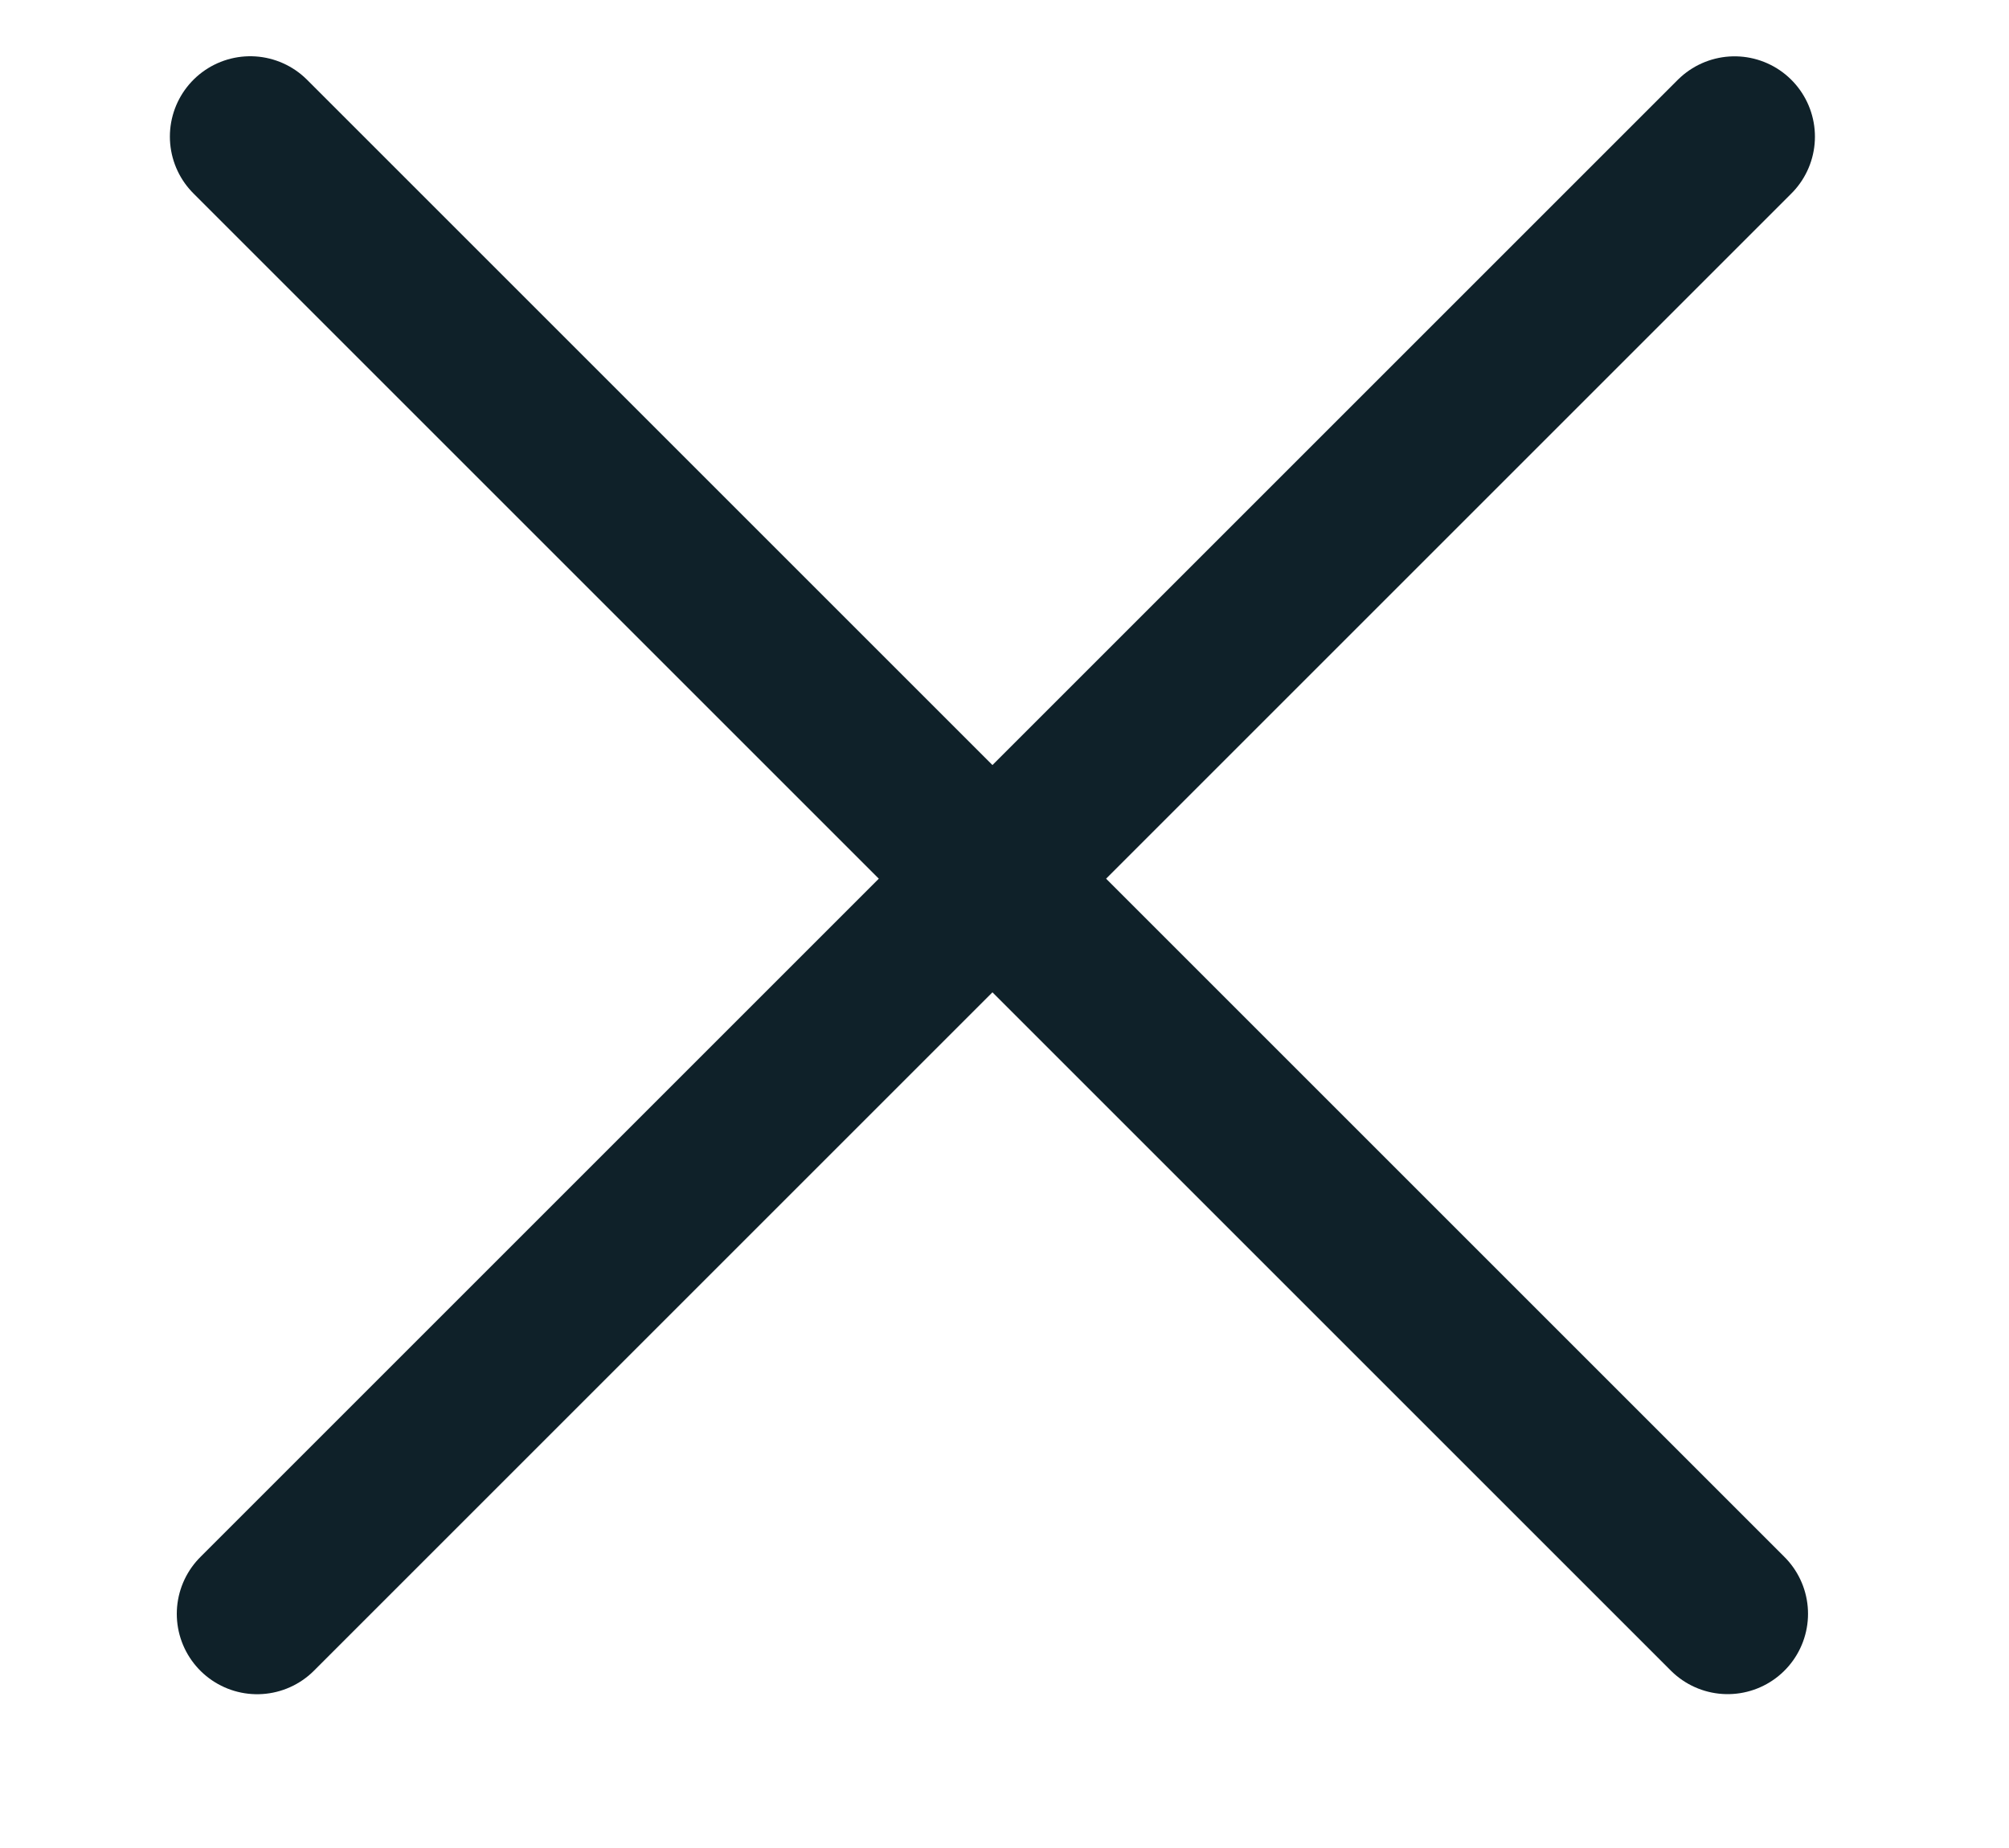
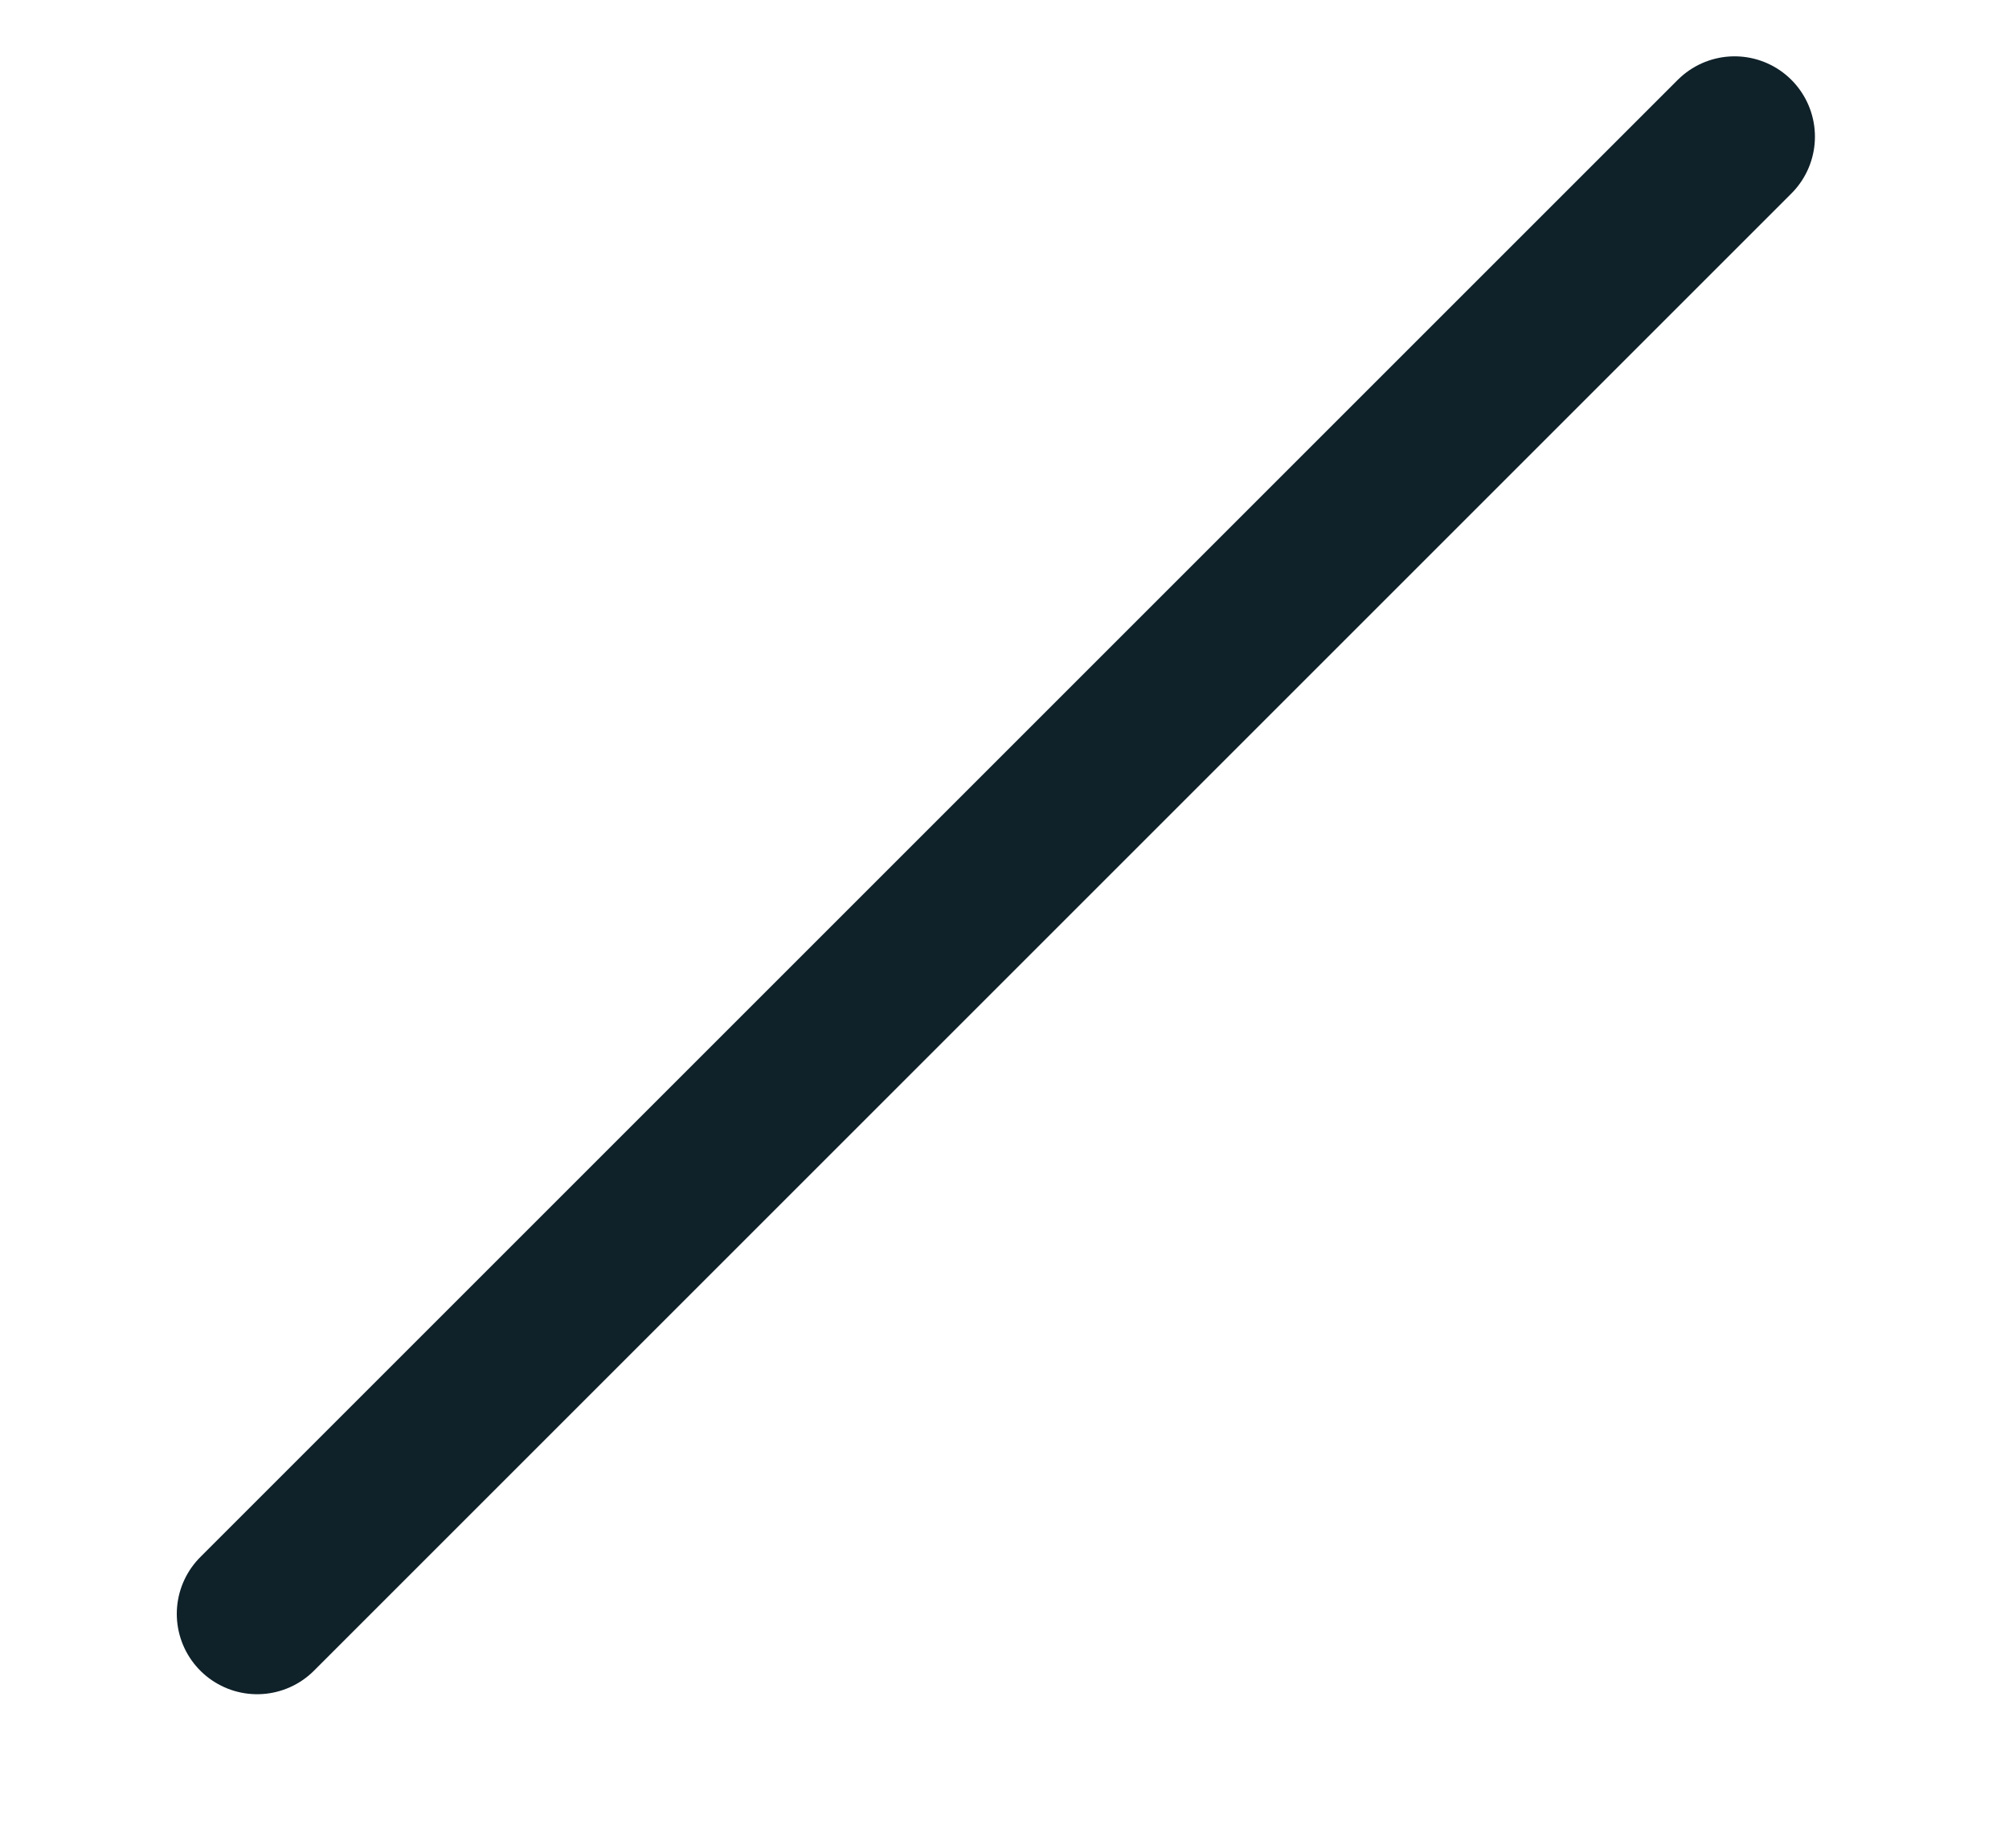
<svg xmlns="http://www.w3.org/2000/svg" width="25" height="23" viewBox="0 0 25 23" fill="none">
  <g>
-     <line x1="3.114" y1="1.7" x2="21.499" y2="20.085" stroke="#0f2129" stroke-width="2" stroke-linecap="round" />
    <line x1="3.2" y1="20.086" x2="21.585" y2="1.701" stroke="#0f2129" stroke-width="2" stroke-linecap="round" />
  </g>
</svg>